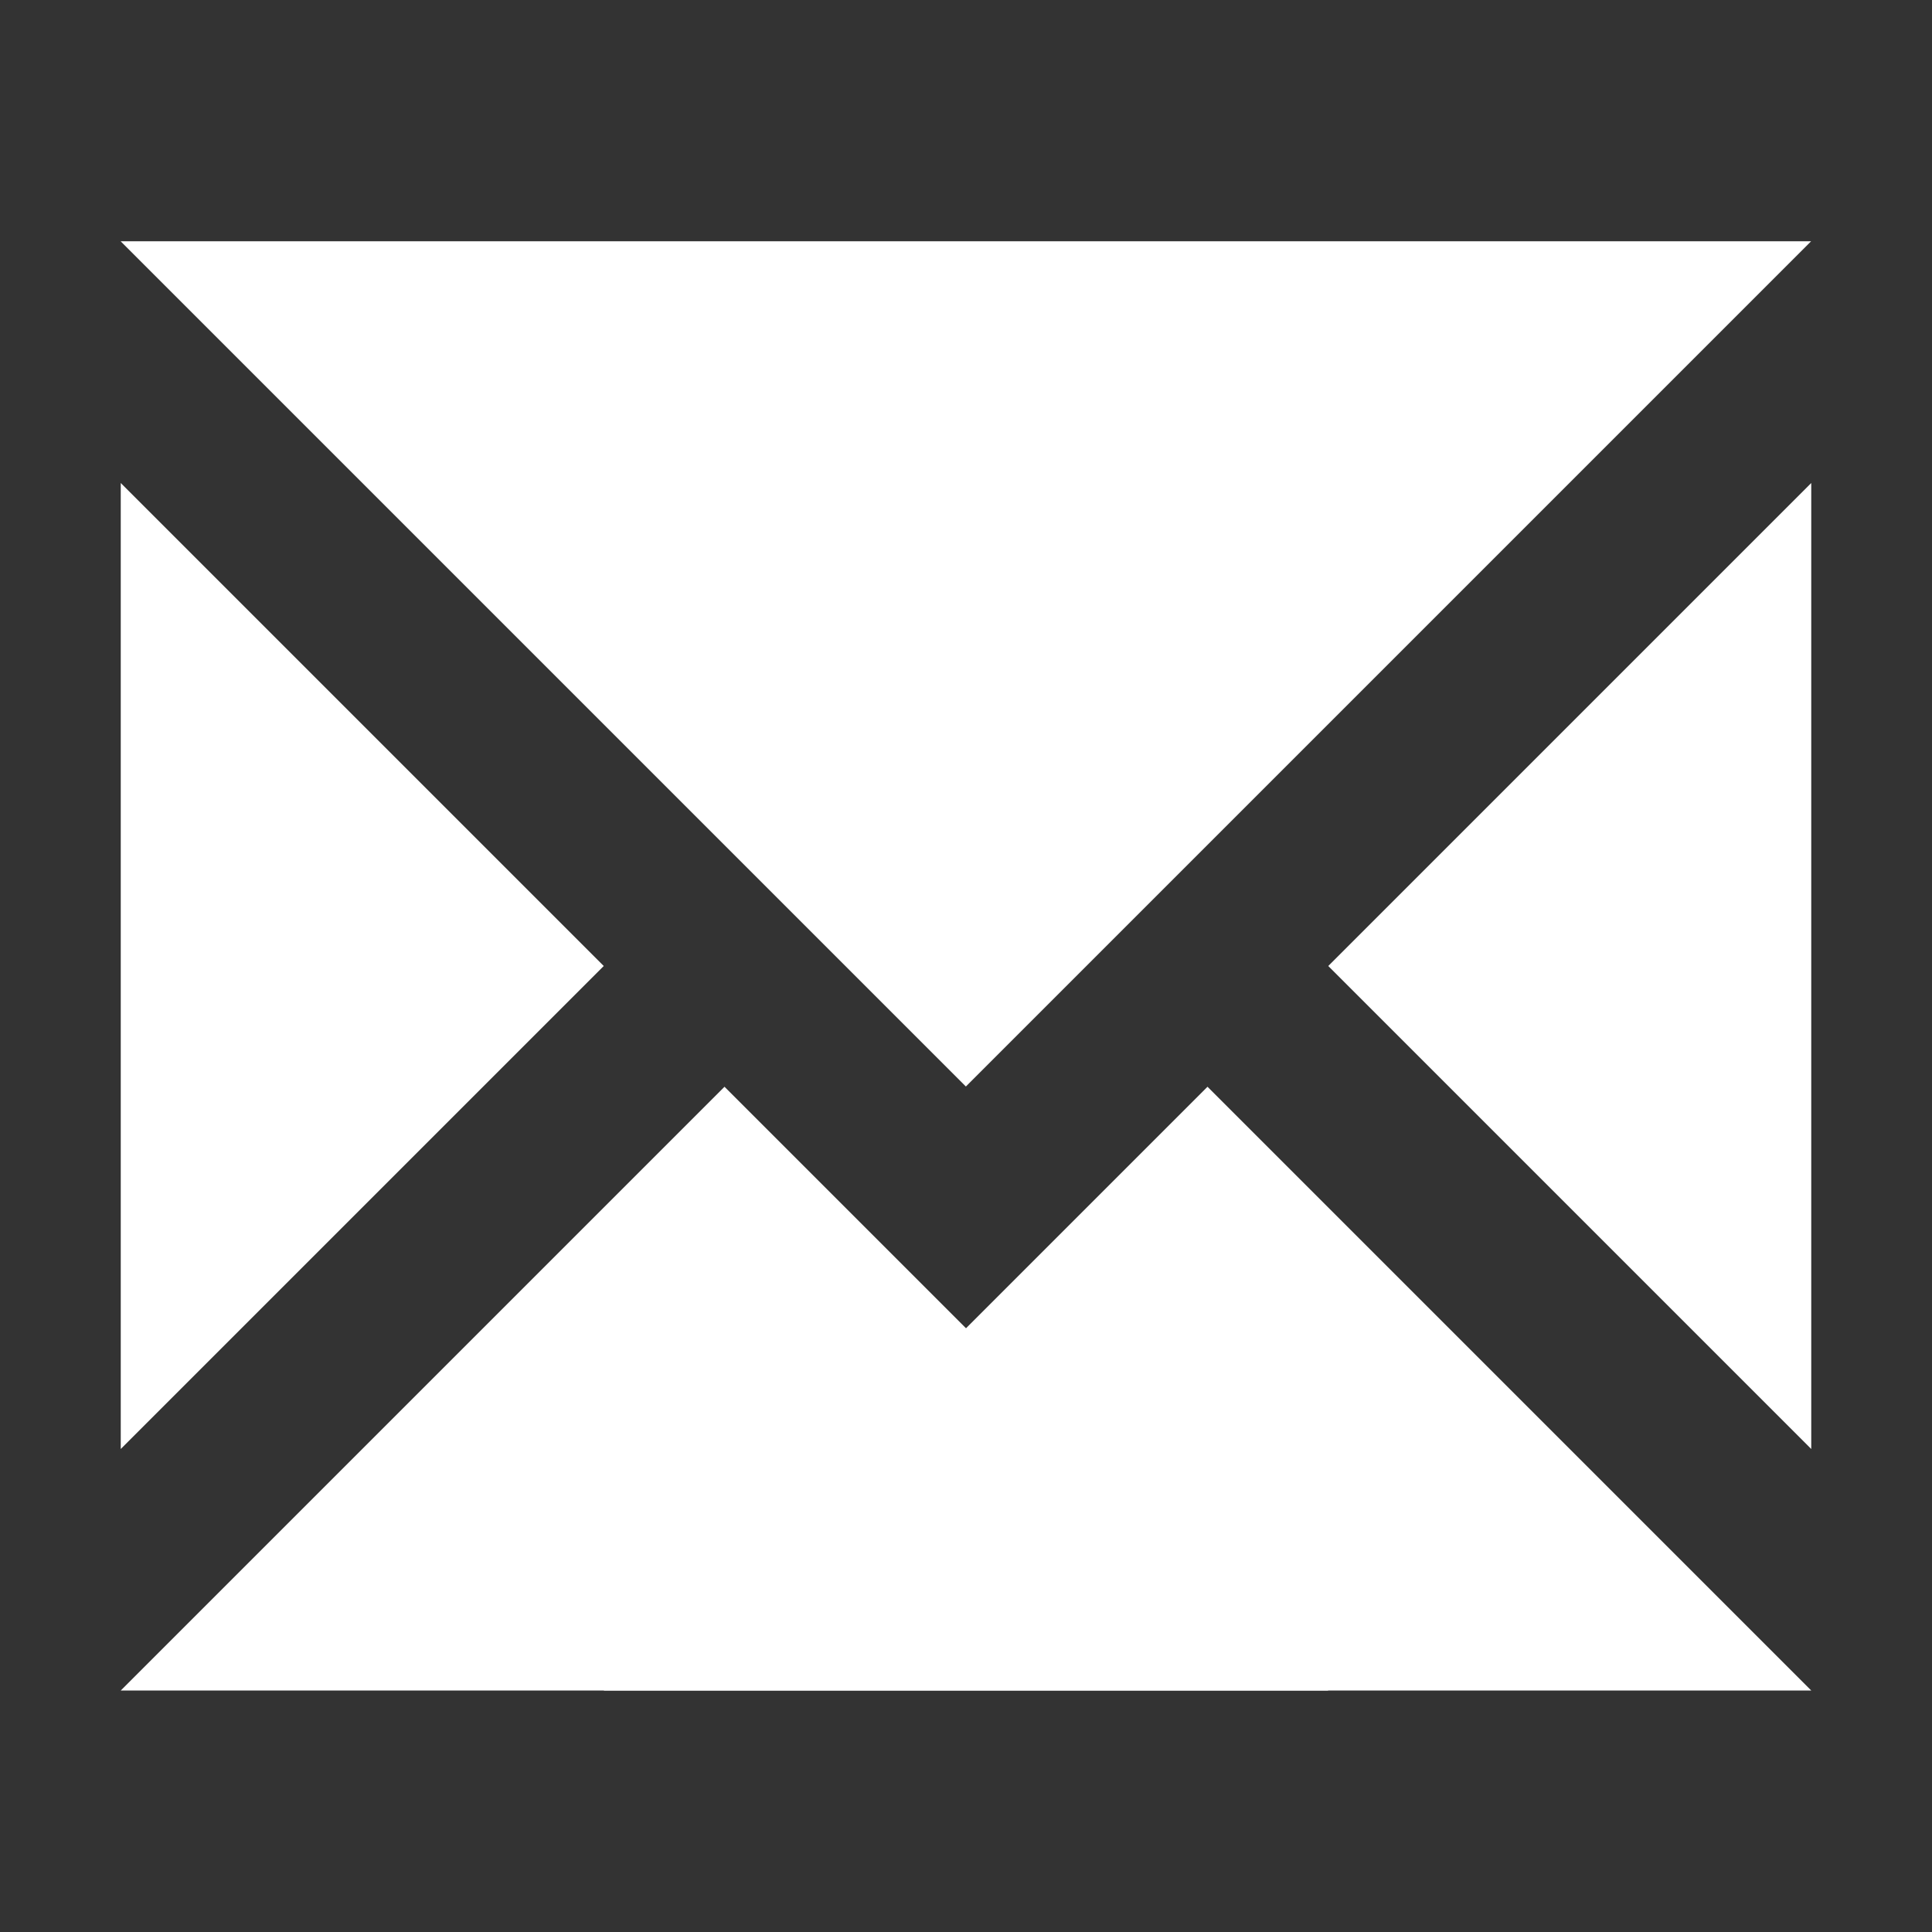
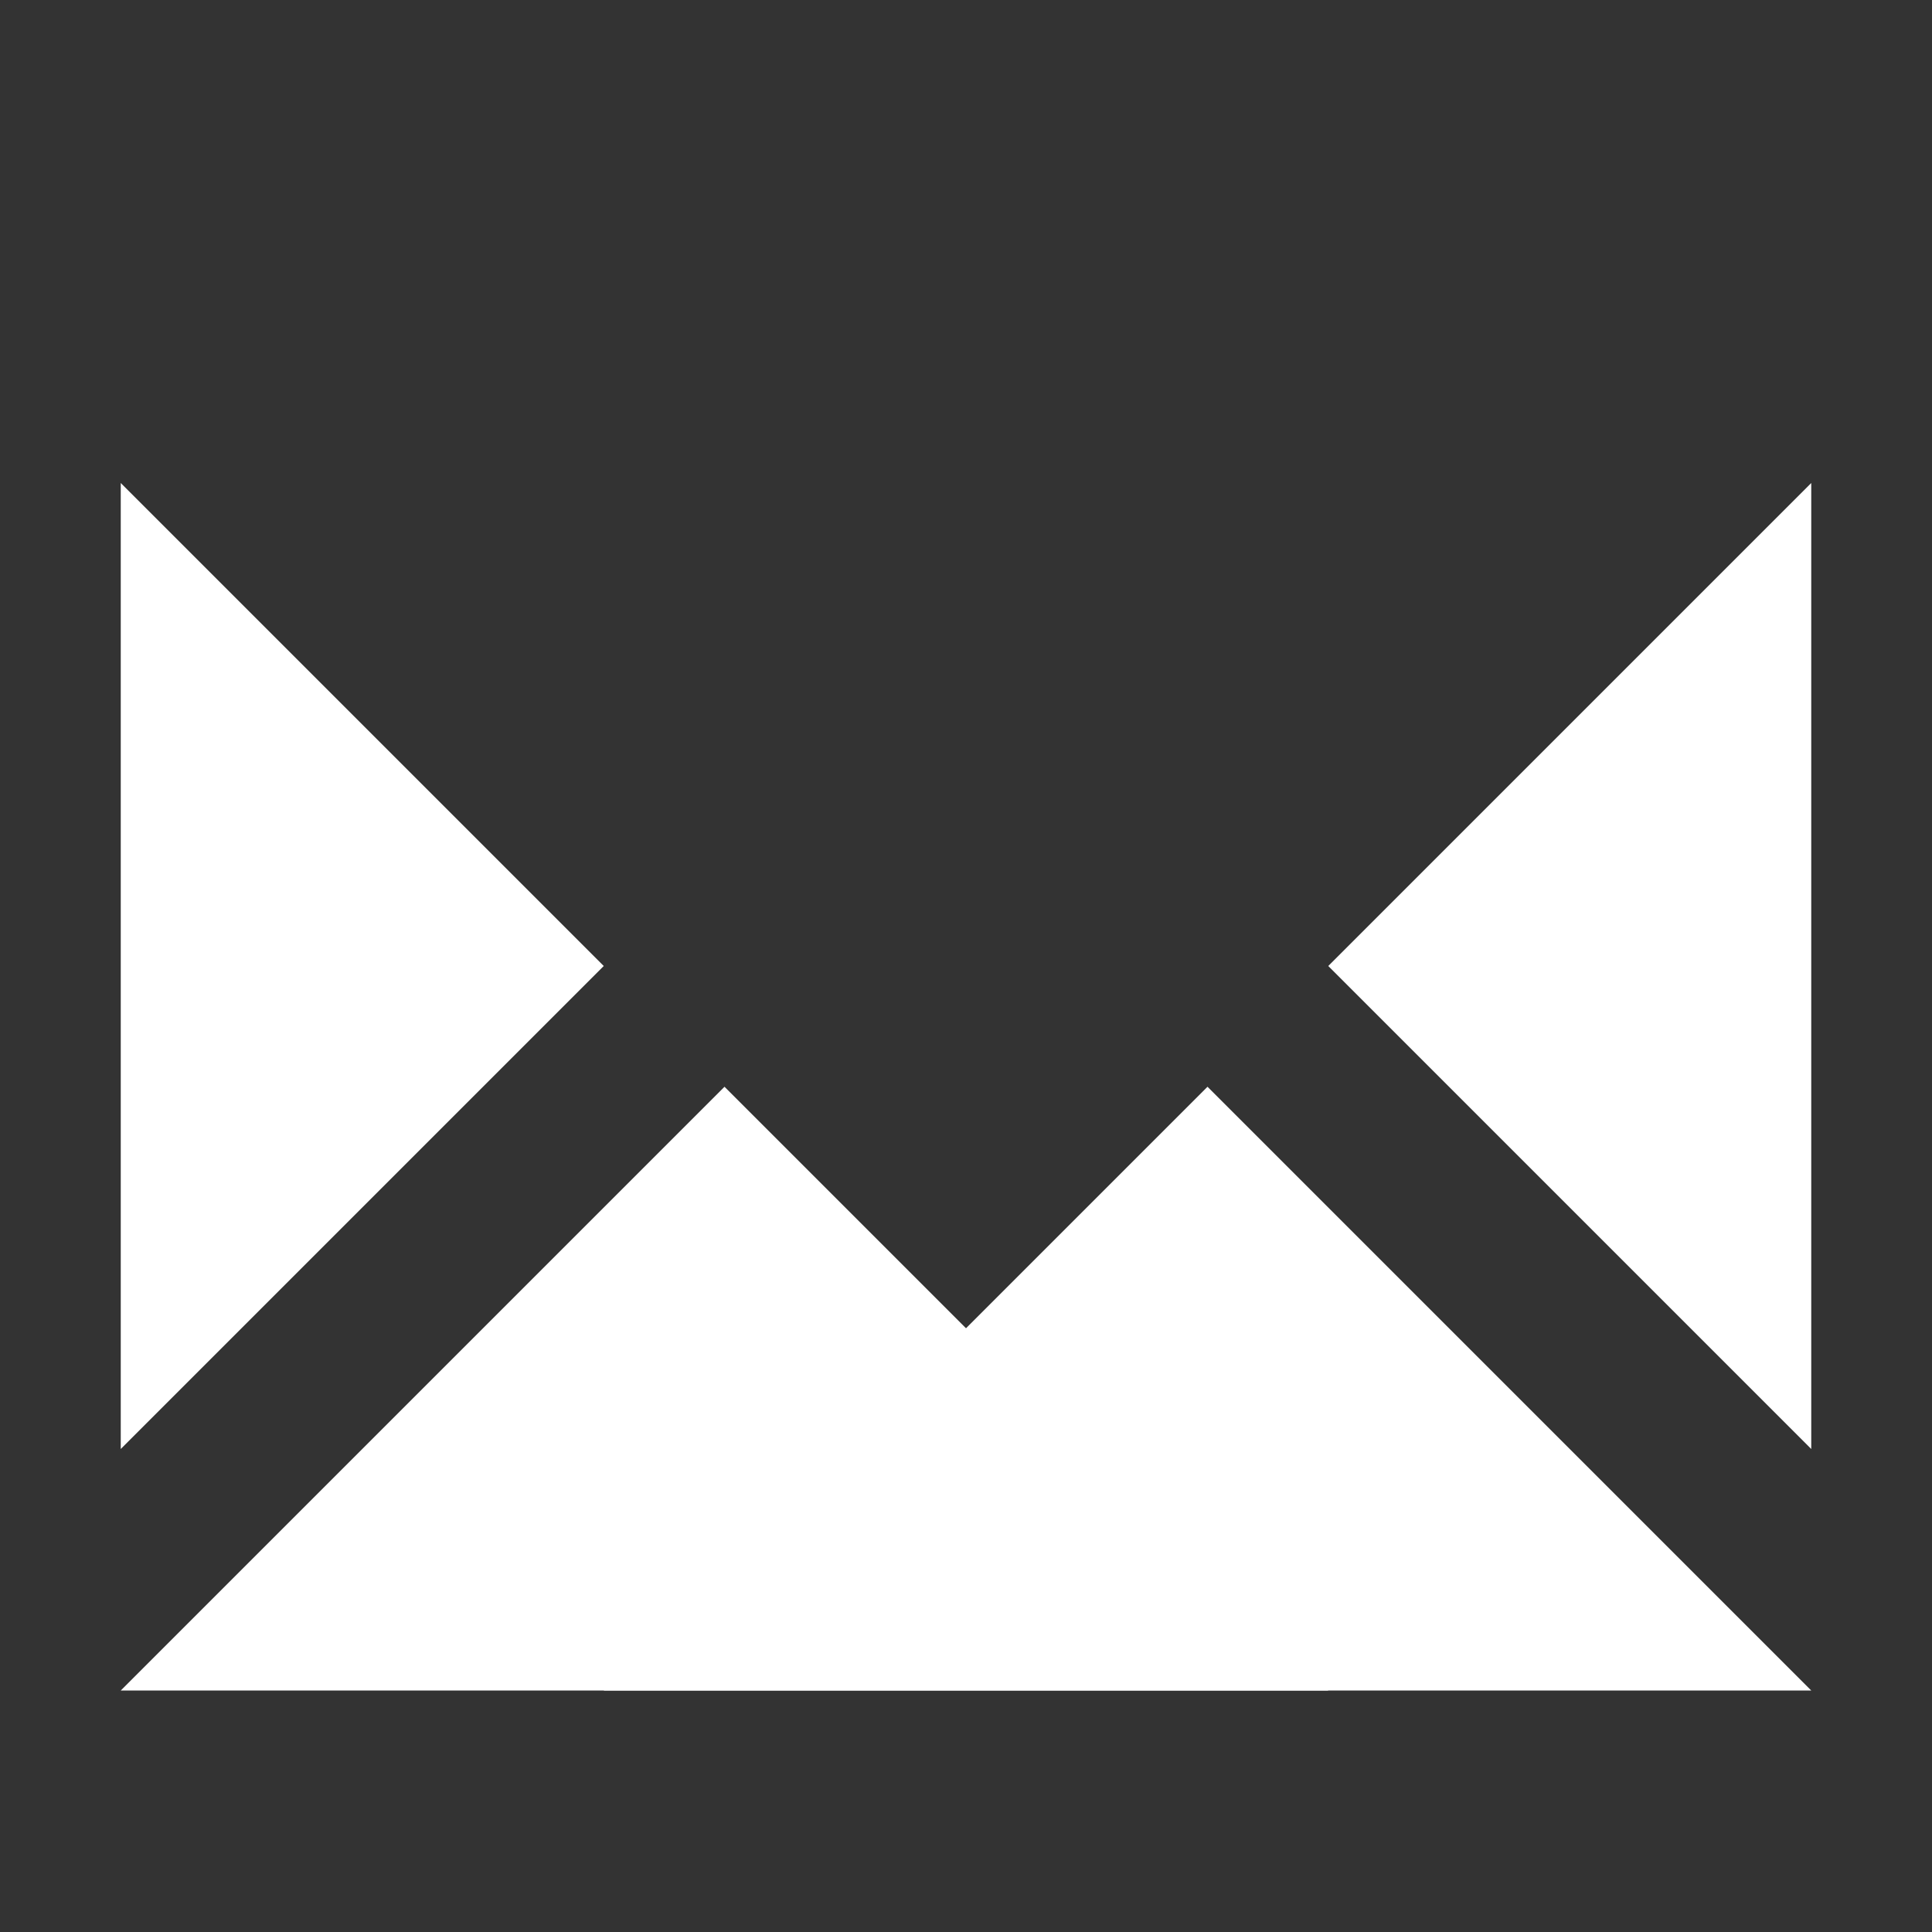
<svg xmlns="http://www.w3.org/2000/svg" width="16" height="16" viewBox="0 0 16 16">
  <rect x="0" y="0" width="16" height="16" fill="#333333" stroke="none" />
  <g id="scroll-element-icon-envelope" transform="translate(-1251 -433)">
-     <rect id="Rectangle_360" data-name="Rectangle 360" width="16" height="16" transform="translate(1251 433)" fill="none" />
    <g id="Group_2078" data-name="Group 2078">
      <g id="Group_2077" data-name="Group 2077" transform="translate(22 -1)">
-         <path id="Polygon_11" data-name="Polygon 11" d="M9,10,2,3H16Z" transform="translate(1227.999 432.998)" fill="#fff" />
-       </g>
+         </g>
      <path id="Path_110" data-name="Path 110" d="M0,0,4,4H4L0,8Z" transform="translate(1252 437)" fill="#fff" />
      <path id="Path_112" data-name="Path 112" d="M0,0,5,5H5L0,10Z" transform="translate(1252 447) rotate(-90)" fill="#fff" />
      <path id="Path_113" data-name="Path 113" d="M0,0,5,5H5L0,10Z" transform="translate(1256 447) rotate(-90)" fill="#fff" />
      <path id="Path_111" data-name="Path 111" d="M0,0,4,4H4L0,8Z" transform="translate(1266 445) rotate(180)" fill="#fff" />
    </g>
  </g>
</svg>